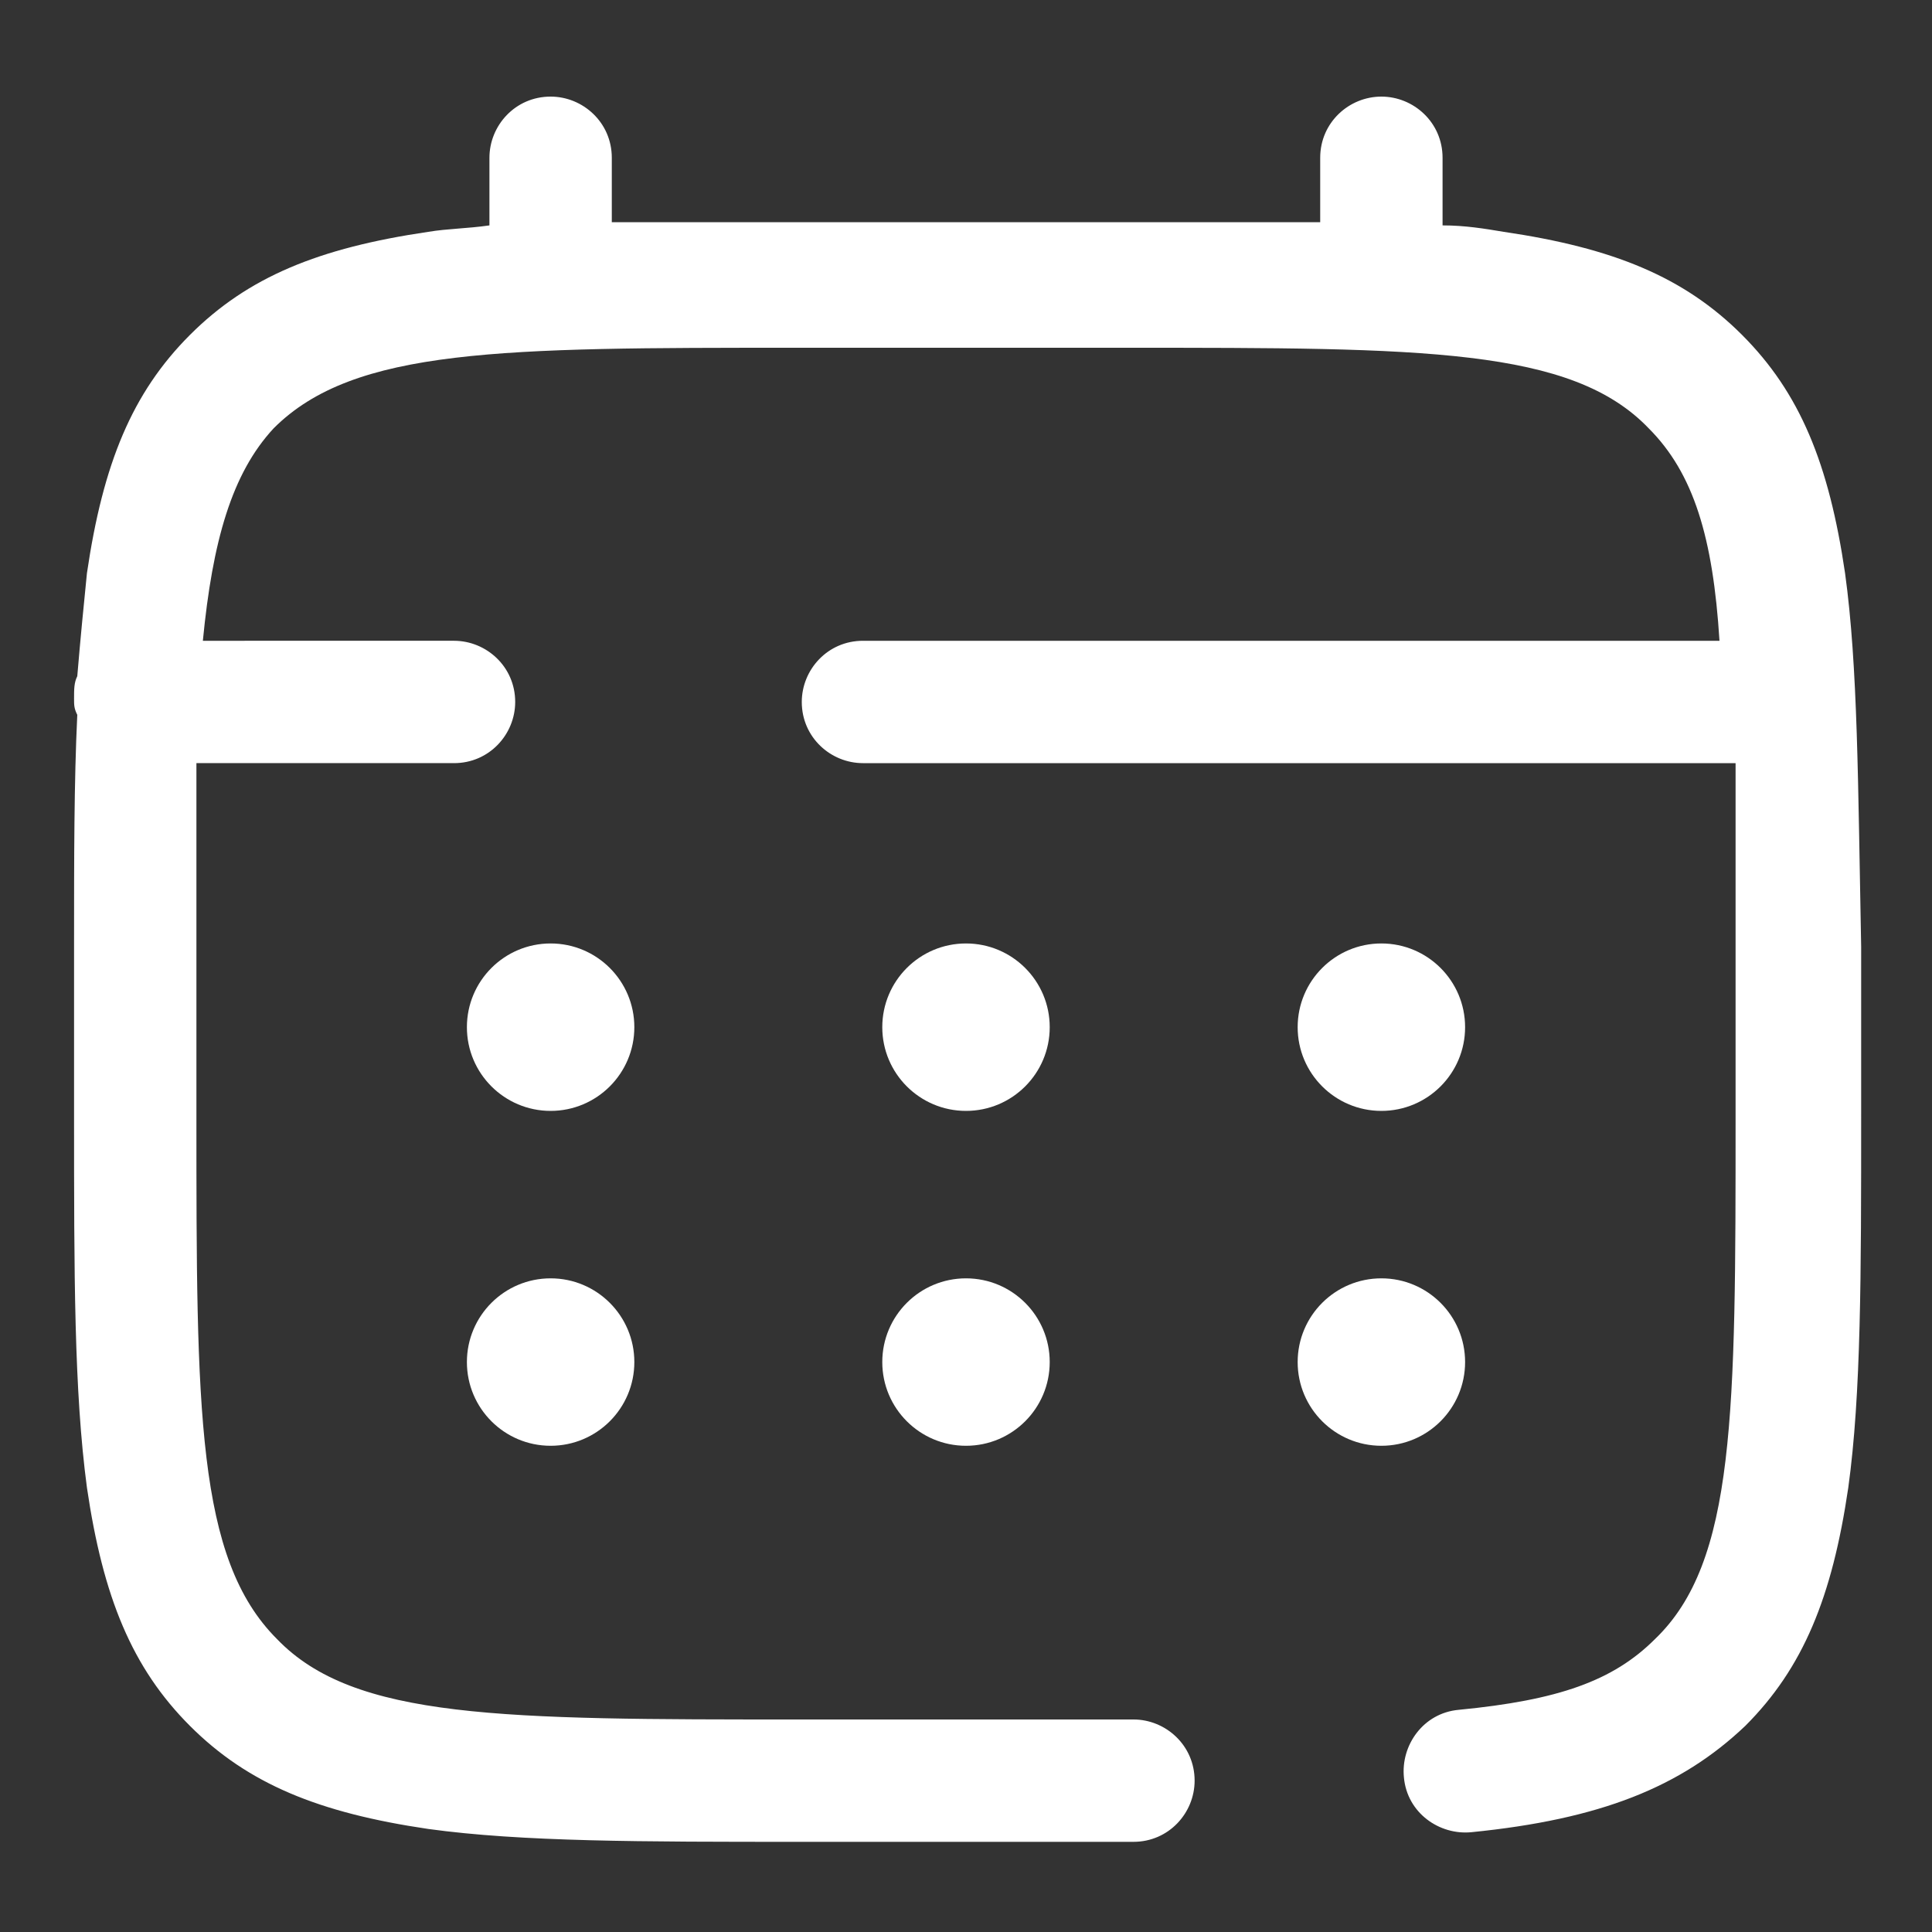
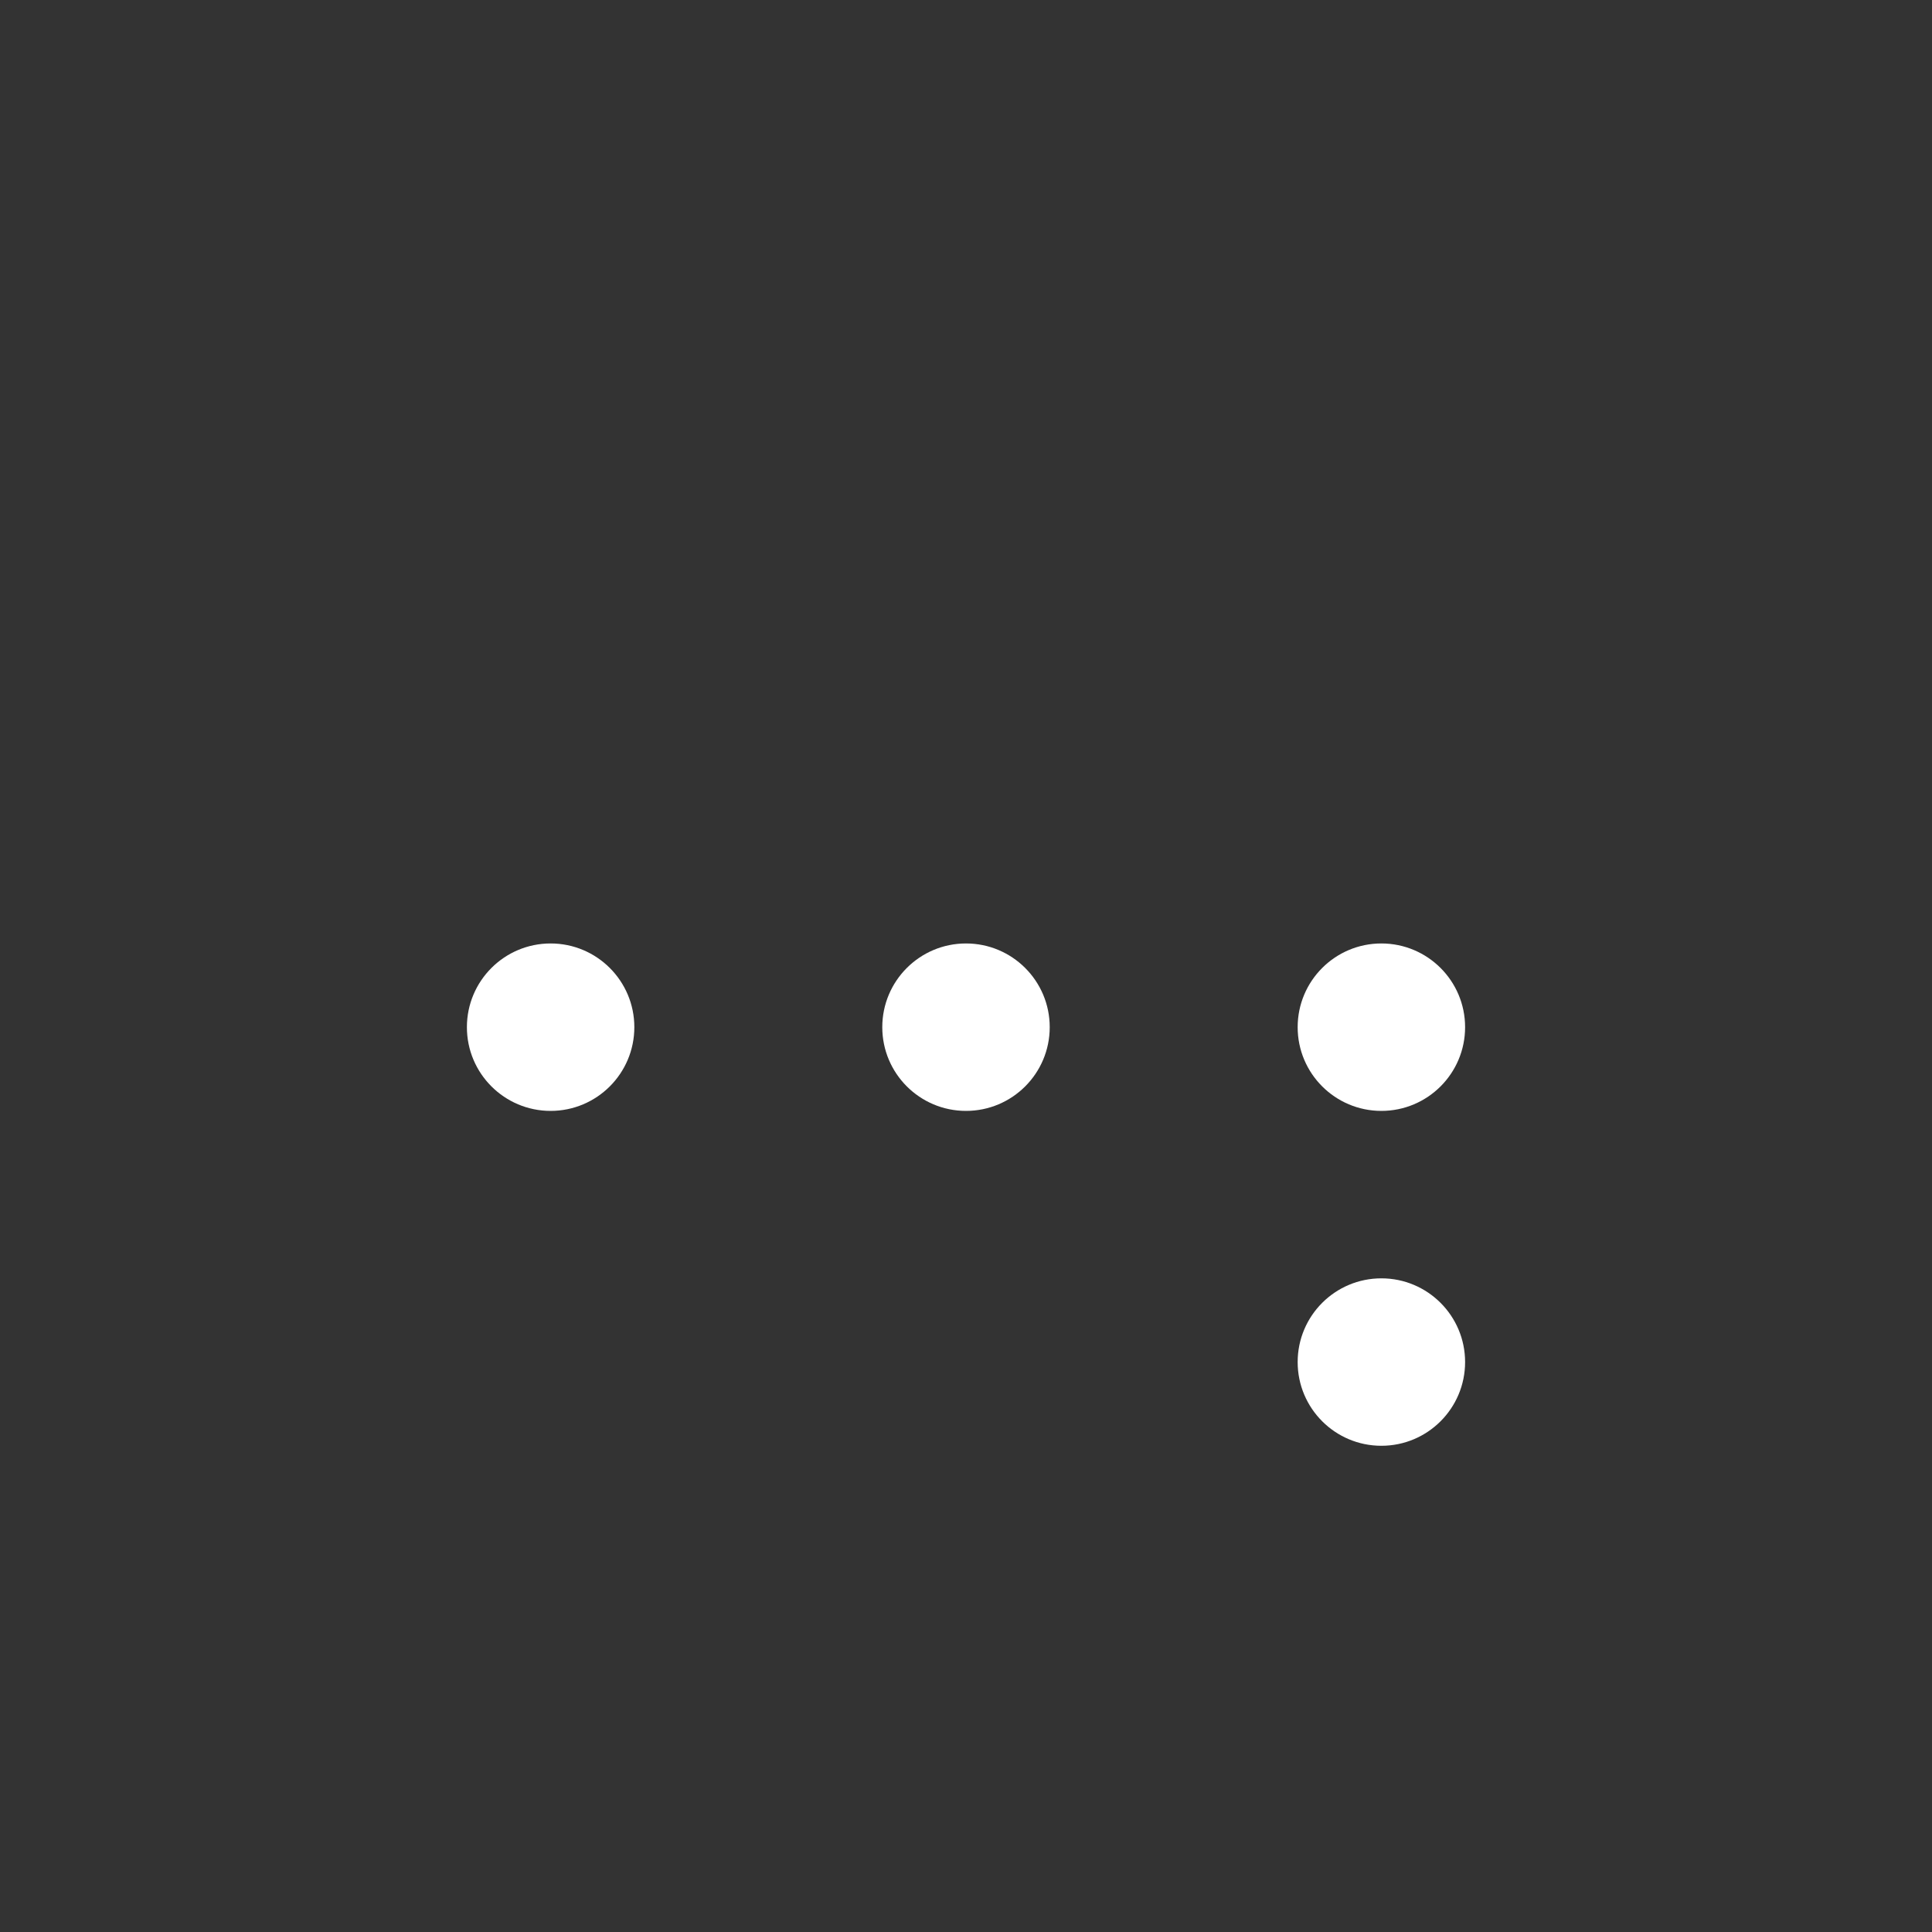
<svg xmlns="http://www.w3.org/2000/svg" version="1.1" id="Layer_1" x="0px" y="0px" viewBox="0 0 60 60" style="enable-background:new 0 0 60 60;" xml:space="preserve">
  <rect x="0" y="0" width="60" height="60" fill="#333333" stroke="none" />
  <style type="text/css">
	.st0{fill:#FFFFFF;}
</style>
  <g>
    <g>
-       <path class="st0" d="M57.3,17.8c-0.5-3.4-1.4-5.6-3.2-7.4c-1.8-1.8-4-2.7-7.4-3.2C46.1,7.1,45.5,7,44.8,7V4.9    c0-1.1-0.9-1.9-1.9-1.9S41,3.8,41,4.9v2c-1.7,0-3.6,0-5.8,0H24.8c-2.2,0-4.1,0-5.8,0v-2c0-1.1-0.9-1.9-1.9-1.9    c-1.1,0-1.9,0.9-1.9,1.9V7c-0.7,0.1-1.3,0.1-1.9,0.2c-3.4,0.5-5.6,1.4-7.4,3.2c-1.8,1.8-2.7,4-3.2,7.4c-0.1,1-0.2,2-0.3,3.2    c-0.1,0.2-0.1,0.4-0.1,0.7c0,0.2,0,0.3,0.1,0.5c-0.1,2.1-0.1,4.4-0.1,7.2v5.2c0,5,0,8.6,0.4,11.6c0.5,3.4,1.4,5.6,3.2,7.4    c1.8,1.8,4,2.7,7.4,3.2c2.9,0.4,6.6,0.4,11.6,0.4h10.3c1.1,0,1.9-0.9,1.9-1.9c0-1.1-0.9-1.9-1.9-1.9H24.8c-9.2,0-13.8,0-16.2-2.5    c-2.5-2.5-2.5-7.1-2.5-16.2v-5.2c0-2.2,0-4.1,0-5.8h8c1.1,0,1.9-0.9,1.9-1.9c0-1.1-0.9-1.9-1.9-1.9H6.3c0.3-3.1,0.9-5.2,2.2-6.6    c2.5-2.5,7.1-2.5,16.2-2.5h10.3c9.2,0,13.8,0,16.2,2.5c1.4,1.4,2,3.4,2.2,6.6H26.8c-1.1,0-1.9,0.9-1.9,1.9c0,1.1,0.9,1.9,1.9,1.9    h27.1c0,1.7,0,3.6,0,5.8v5.2c0,9.2,0,13.8-2.5,16.2c-1.3,1.3-3,1.9-6.1,2.2c-1.1,0.1-1.8,1.1-1.7,2.1c0.1,1.1,1.1,1.8,2.1,1.7    c4-0.4,6.5-1.4,8.5-3.3c1.8-1.8,2.7-4,3.2-7.4c0.4-2.9,0.4-6.6,0.4-11.6v-5.2C57.7,24.3,57.7,20.7,57.3,17.8z" />
      <circle class="st0" cx="42.9" cy="42.3" r="2.6" />
      <circle class="st0" cx="42.9" cy="31.9" r="2.6" />
-       <circle class="st0" cx="30" cy="42.3" r="2.6" />
      <circle class="st0" cx="30" cy="31.9" r="2.6" />
-       <circle class="st0" cx="17.1" cy="42.3" r="2.6" />
      <circle class="st0" cx="17.1" cy="31.9" r="2.6" />
    </g>
  </g>
</svg>